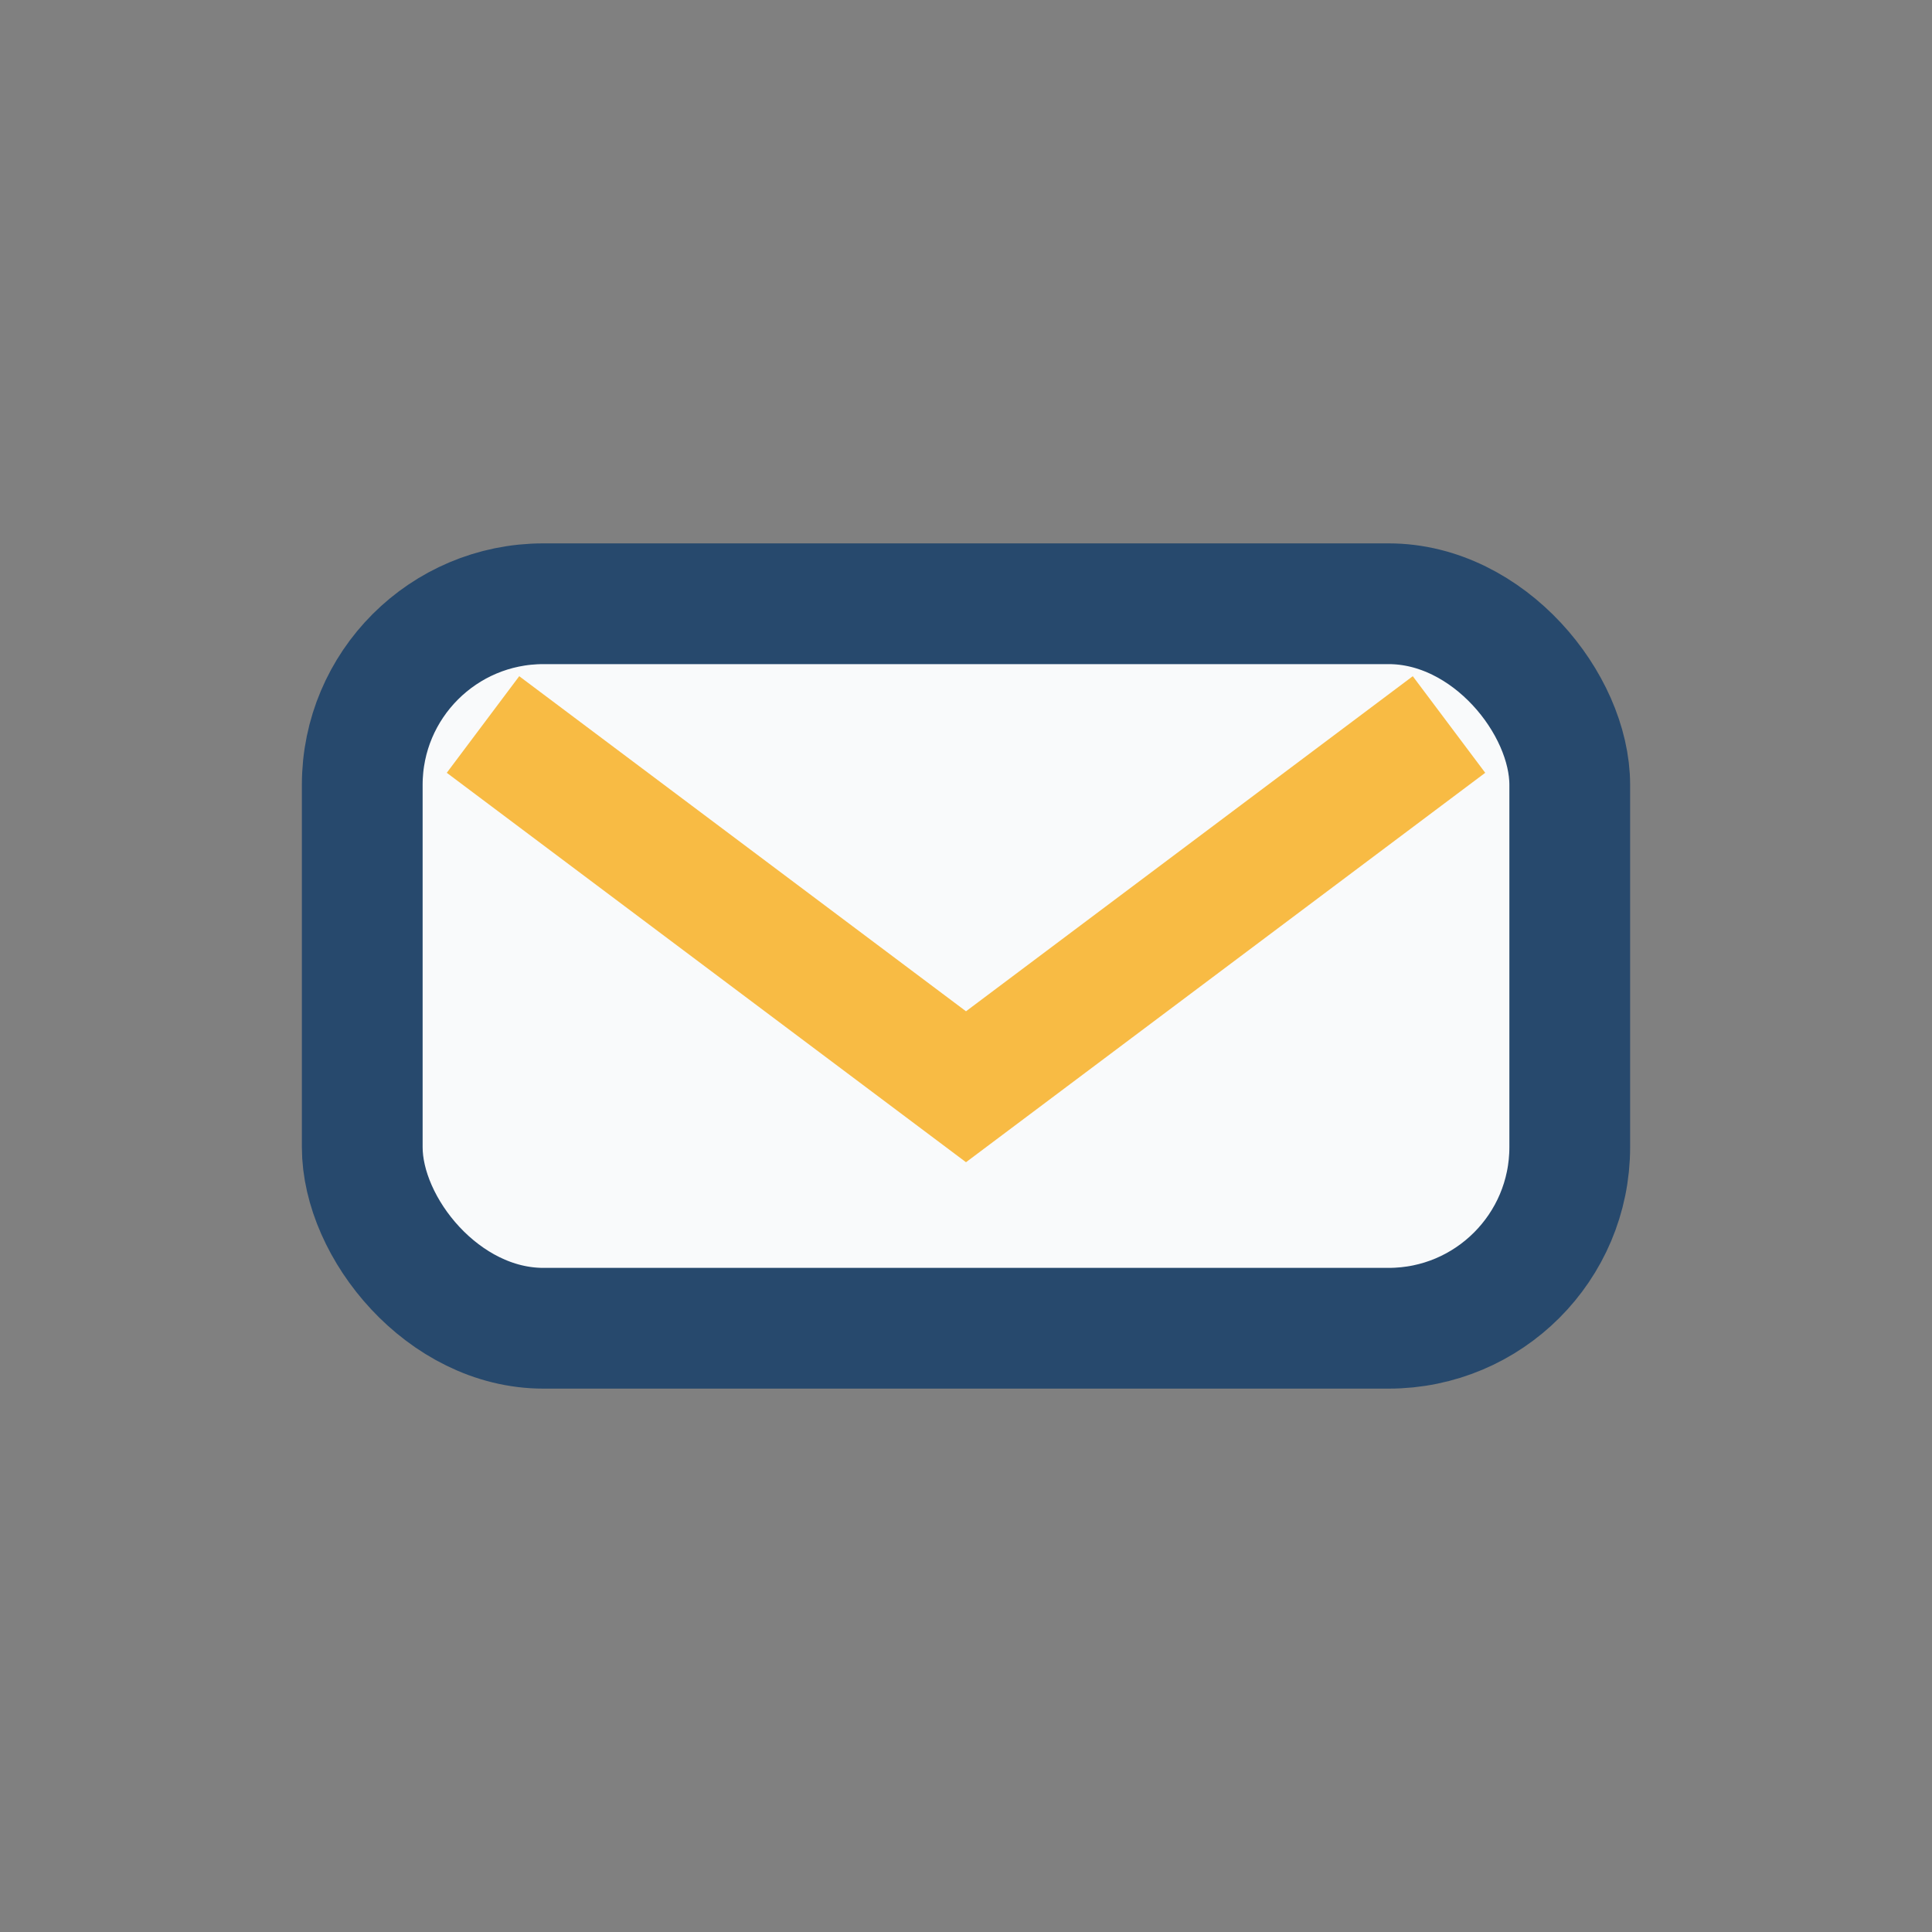
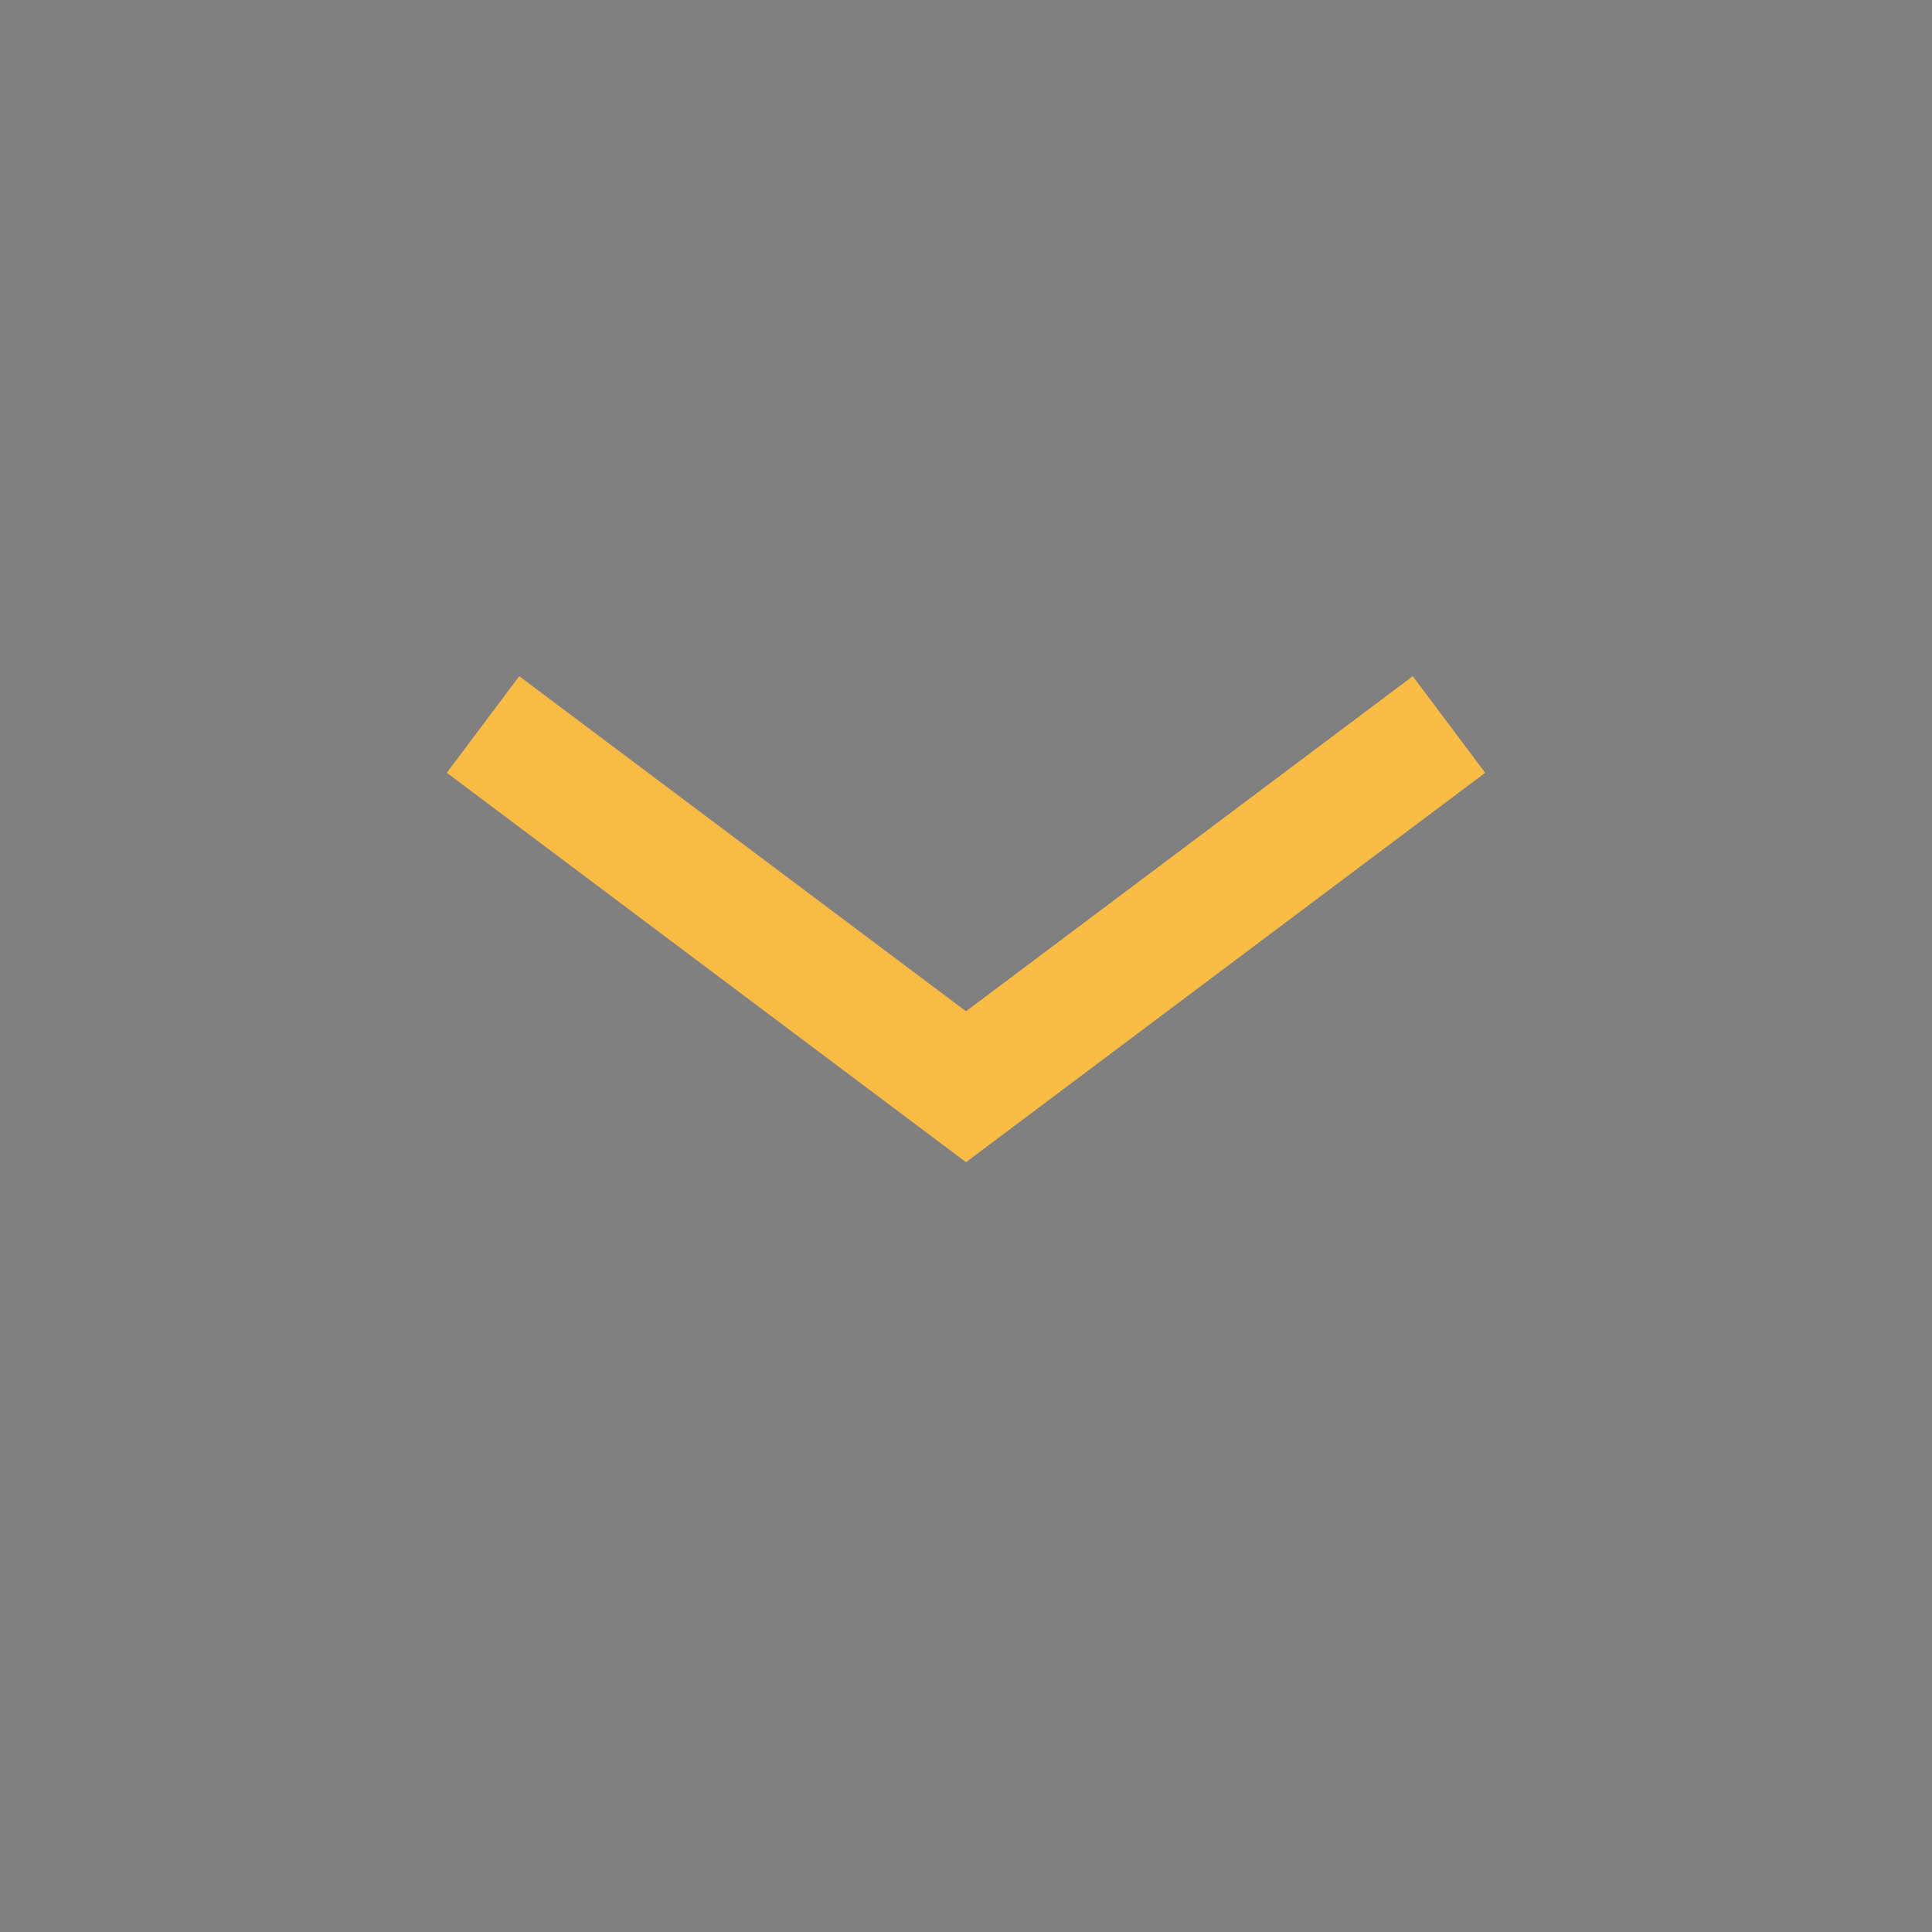
<svg xmlns="http://www.w3.org/2000/svg" width="32" height="32" viewBox="0 0 32 32">
  <rect x="0" y="0" width="32" height="32" fill="#808080" stroke="none" />
-   <rect x="6" y="10" width="20" height="12" rx="3" fill="#F9FAFB" stroke="#27496D" stroke-width="2" />
  <path d="M8 12l8 6 8-6" stroke="#F8BB44" stroke-width="2" fill="none" />
</svg>